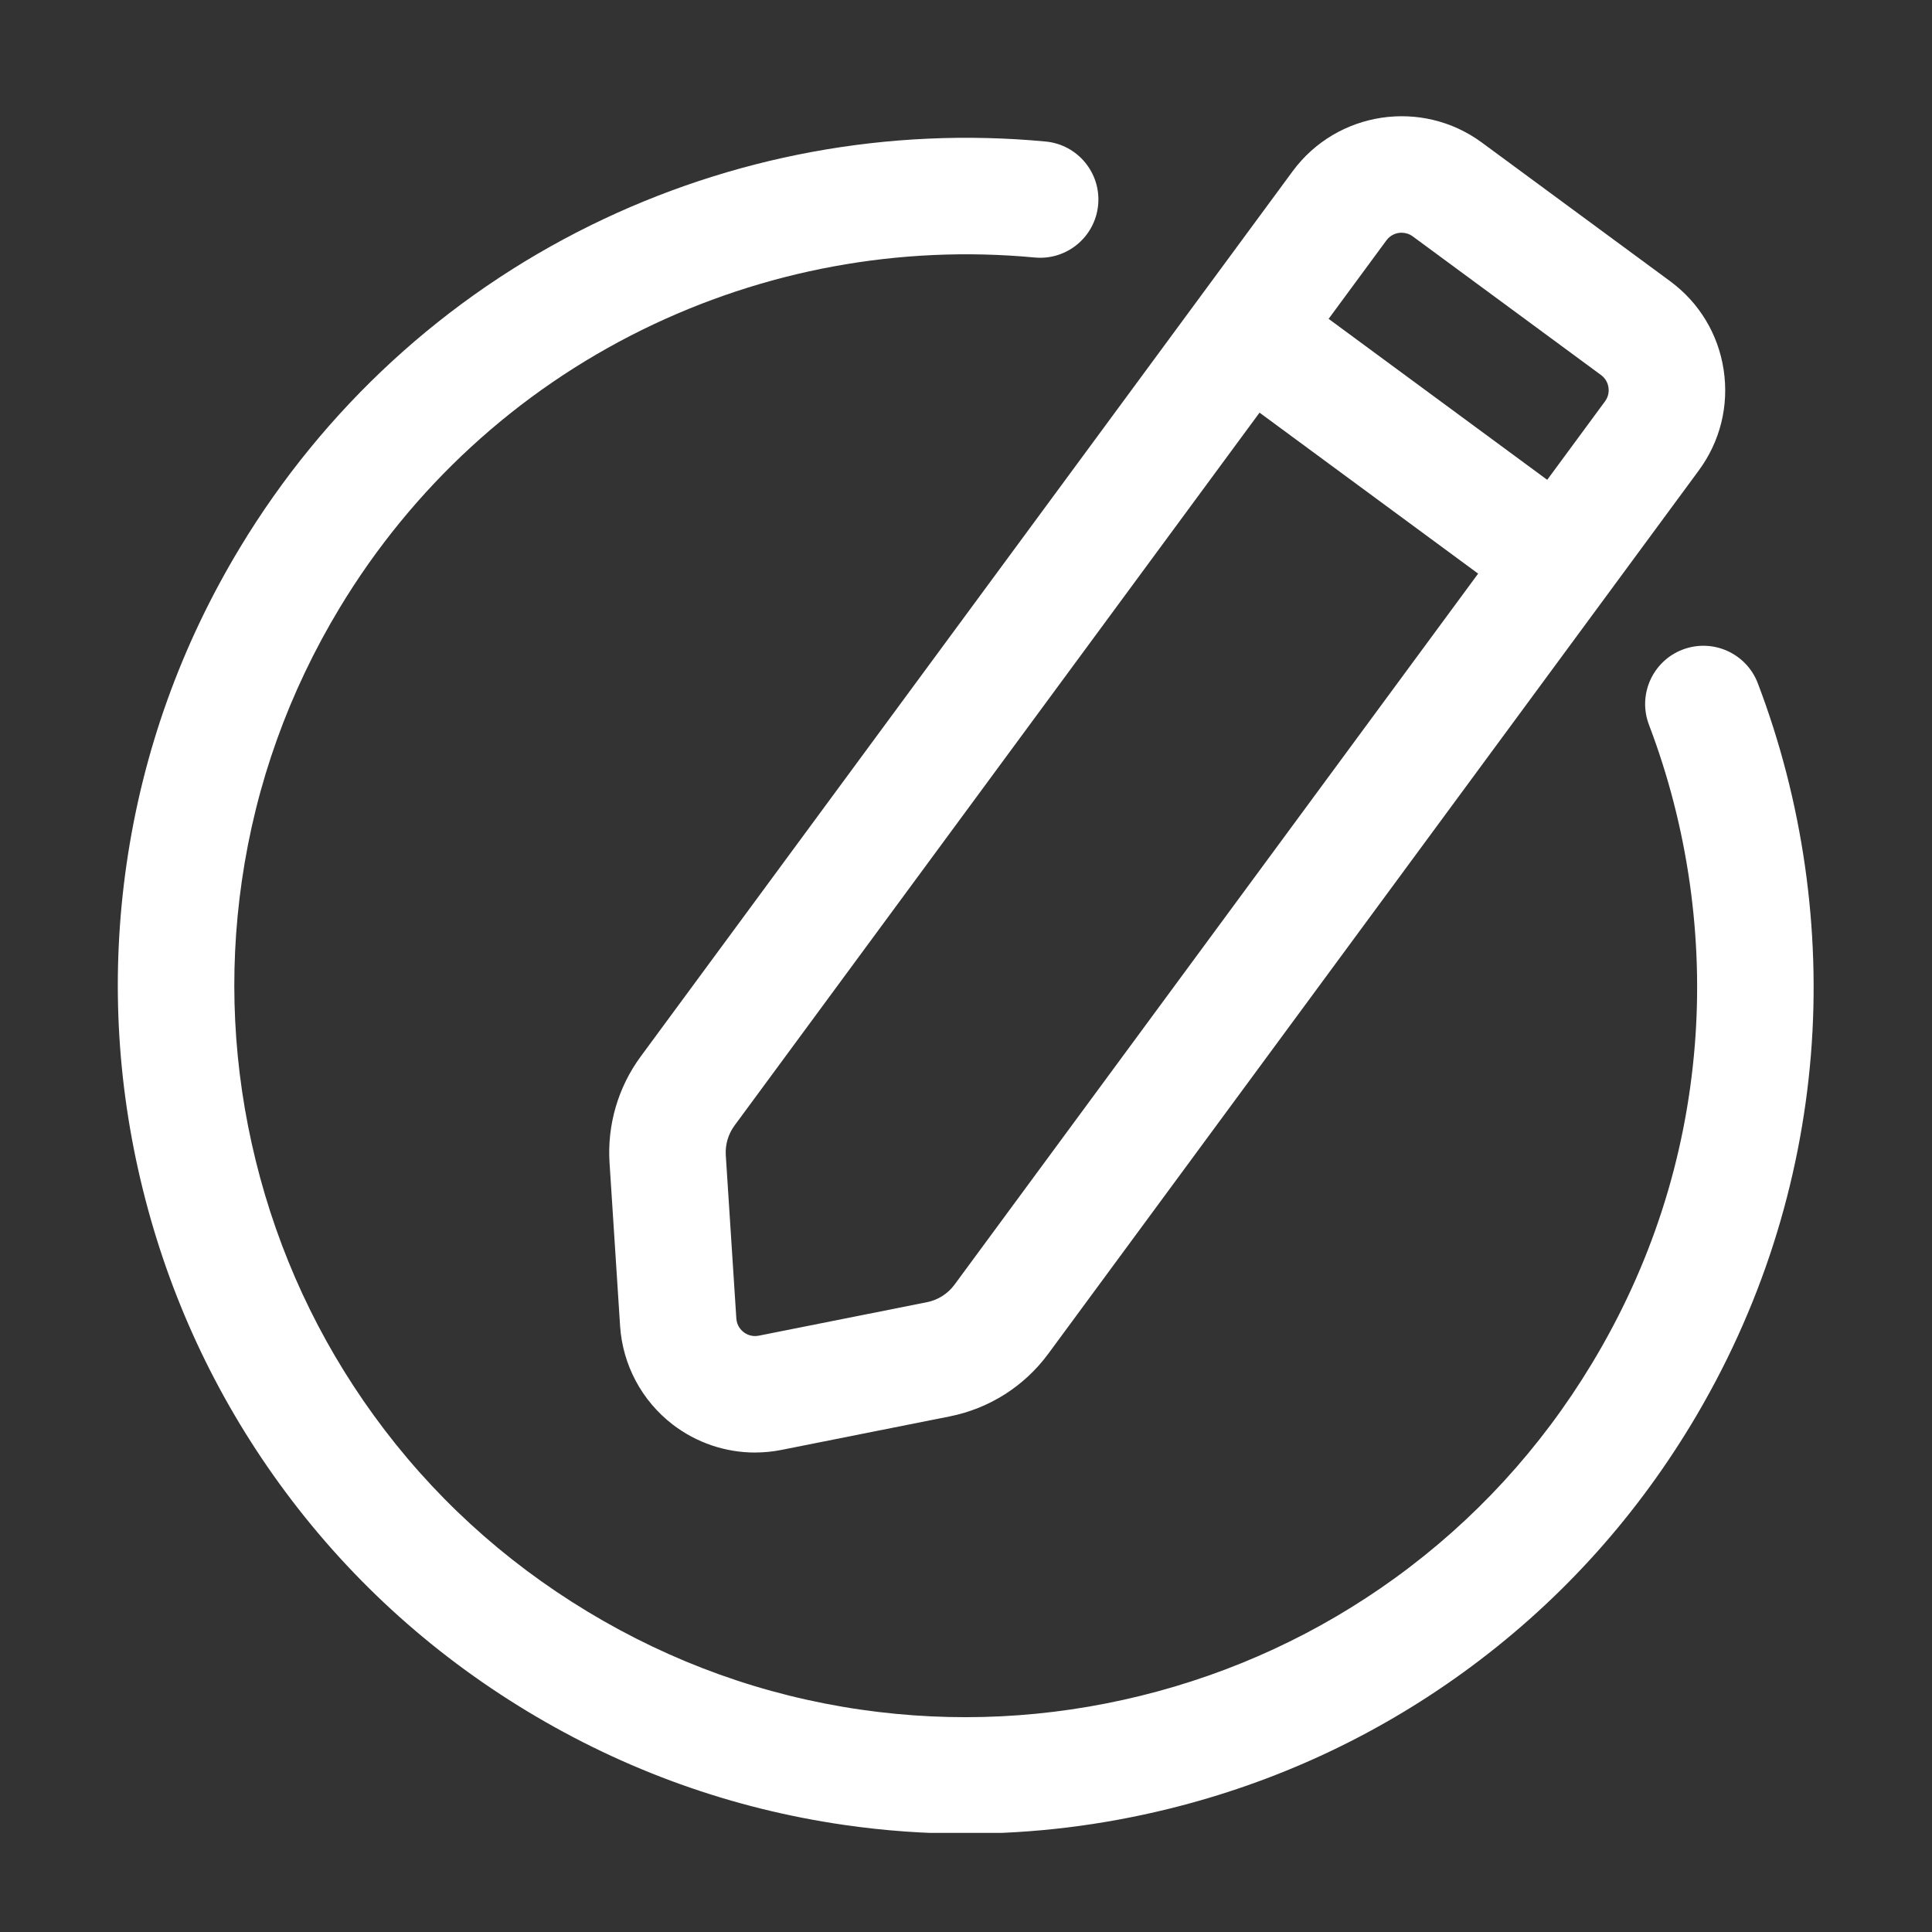
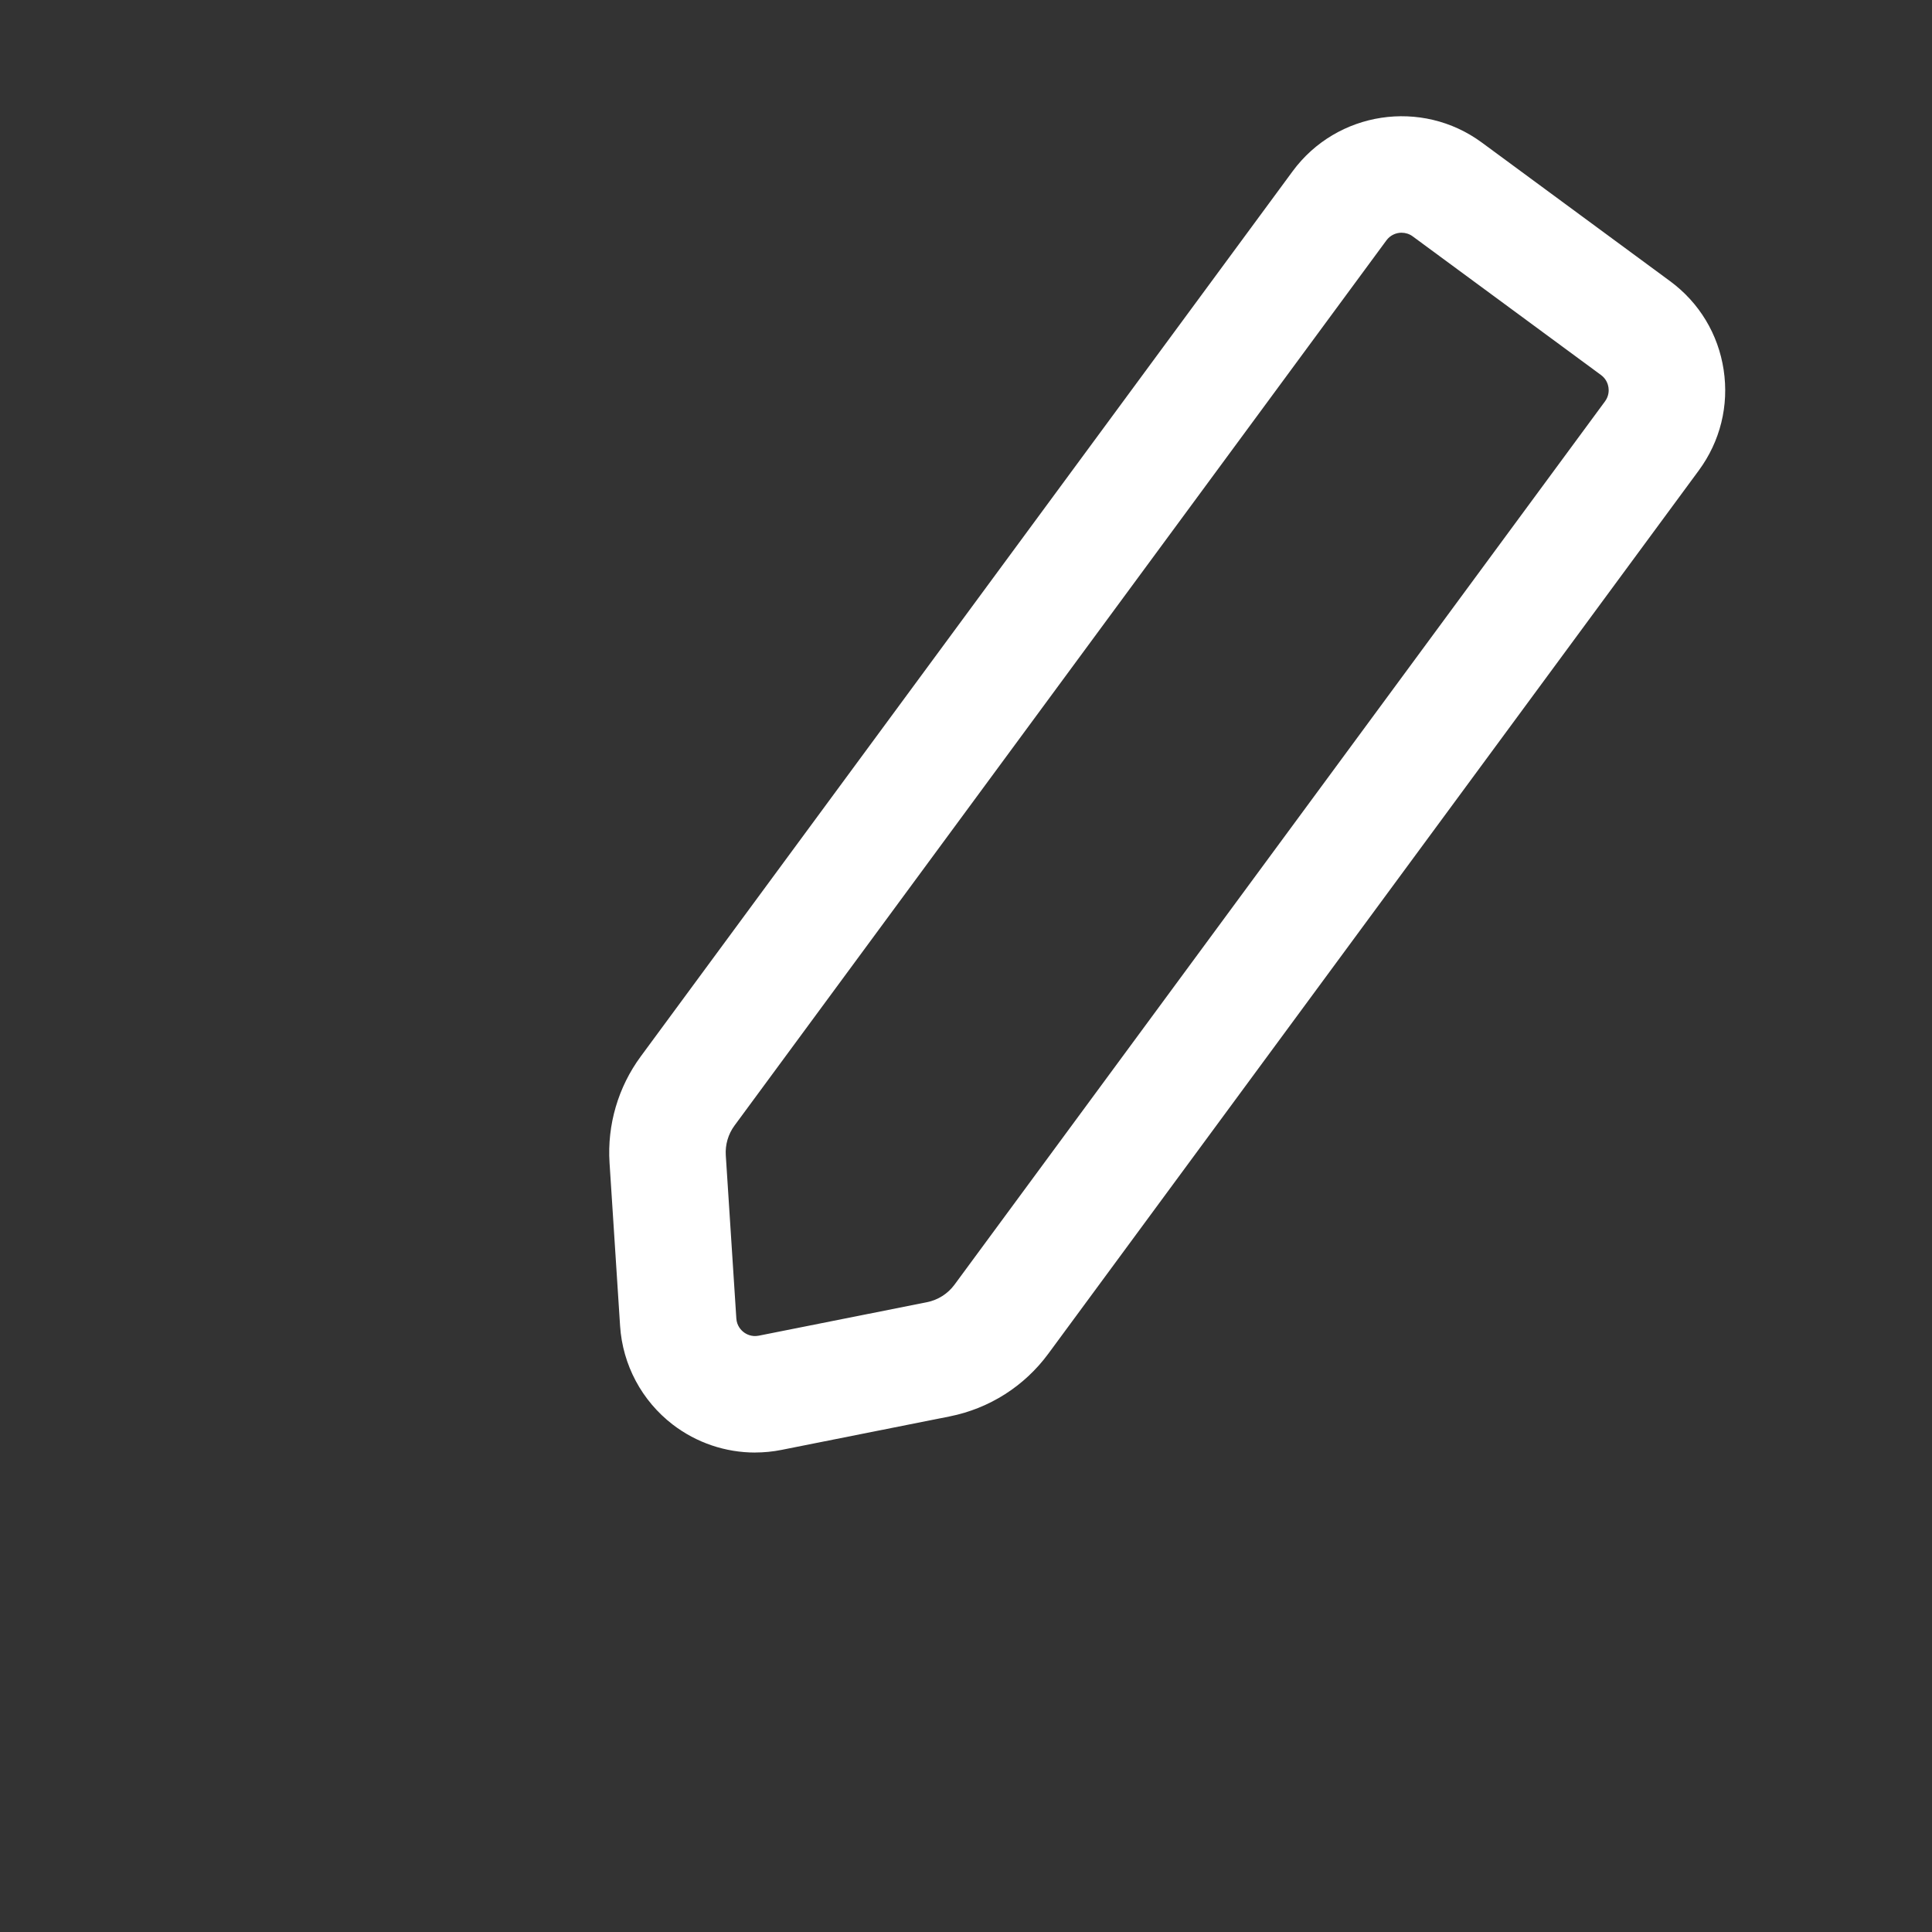
<svg xmlns="http://www.w3.org/2000/svg" width="500" zoomAndPan="magnify" viewBox="0 0 375 375" height="500" preserveAspectRatio="xMidYMid meet" version="1.0">
  <rect x="0" y="0" width="375" height="375" fill="#333333" stroke="none" />
  <defs>
    <clipPath id="1ac805eaf5">
-       <path d="M 22 26 L 353 26 L 353 355.758 L 22 355.758 Z M 22 26 " clip-rule="nonzero" />
-     </clipPath>
+       </clipPath>
  </defs>
  <g clip-path="url(#1ac805eaf5)">
-     <path fill="#ffffff" d="M 187.391 355.914 C 179.539 355.914 171.684 355.352 163.844 354.215 C 142.035 351.062 121.34 343.641 102.332 332.152 C 83.324 320.664 67.133 305.789 54.207 287.945 C 41.723 270.715 32.801 251.461 27.688 230.715 C 22.57 209.969 21.523 188.773 24.566 167.715 C 27.719 145.906 35.145 125.211 46.633 106.203 C 62.945 79.215 86.457 57.617 114.629 43.746 C 142.043 30.246 172.586 24.617 202.949 27.469 C 209.164 28.051 213.73 33.562 213.148 39.781 C 212.562 46 207.051 50.57 200.836 49.98 C 174.633 47.523 148.281 52.383 124.617 64.031 C 100.332 75.992 80.059 94.617 65.98 117.902 C 56.066 134.305 49.66 152.152 46.945 170.949 C 44.316 189.109 45.227 207.398 49.641 225.301 C 54.055 243.207 61.75 259.82 72.516 274.68 C 83.656 290.062 97.625 302.887 114.027 312.801 C 130.43 322.719 148.281 329.121 167.078 331.84 C 185.238 334.465 203.527 333.559 221.43 329.145 C 239.332 324.73 255.949 317.031 270.809 306.27 C 286.188 295.125 299.016 281.156 308.93 264.754 C 320.434 245.723 327.176 224.918 328.957 202.922 C 330.66 181.938 327.582 160.414 320.062 140.676 C 317.84 134.844 320.766 128.312 326.598 126.086 C 332.434 123.863 338.965 126.789 341.191 132.621 C 349.906 155.488 353.469 180.43 351.496 204.746 C 350.484 217.184 348.047 229.504 344.25 241.375 C 340.344 253.582 334.969 265.383 328.281 276.445 C 316.793 295.453 301.922 311.645 284.074 324.574 C 266.844 337.059 247.59 345.98 226.844 351.094 C 213.824 354.305 200.617 355.914 187.391 355.914 Z M 187.391 355.914 " fill-opacity="1" fill-rule="nonzero" />
-   </g>
+     </g>
  <path fill="#ffffff" d="M 146.57 281.938 C 140.832 281.938 135.199 280.055 130.574 276.504 C 124.574 271.891 120.848 264.918 120.359 257.363 L 118.312 225.711 C 117.836 218.34 119.984 211.008 124.363 205.062 L 250.898 33.242 C 259.484 21.582 275.961 19.082 287.625 27.668 L 324.168 54.578 C 329.816 58.738 333.508 64.848 334.559 71.785 C 335.613 78.723 333.902 85.652 329.742 91.305 L 203.48 262.75 C 198.828 269.07 192.023 273.391 184.328 274.926 L 151.703 281.422 C 150 281.762 148.281 281.93 146.574 281.93 Z M 272.051 45.168 C 270.926 45.168 269.816 45.684 269.102 46.656 L 142.566 218.473 C 141.34 220.141 140.742 222.191 140.875 224.254 L 142.922 255.906 C 143.016 257.348 143.852 258.191 144.344 258.57 C 144.832 258.945 145.867 259.535 147.285 259.254 L 179.91 252.758 C 182.066 252.328 183.969 251.117 185.27 249.352 L 311.531 77.902 C 312.312 76.844 312.289 75.746 312.203 75.188 C 312.117 74.629 311.82 73.574 310.758 72.793 L 274.211 45.883 C 273.562 45.402 272.805 45.172 272.051 45.172 Z M 272.051 45.168 " fill-opacity="1" fill-rule="nonzero" />
-   <path fill="#ffffff" d="M 300.422 118.566 C 298.094 118.566 295.746 117.852 293.727 116.363 L 240.539 77.195 C 235.512 73.492 234.438 66.414 238.141 61.387 C 241.844 56.359 248.918 55.285 253.945 58.988 L 307.133 98.156 C 312.16 101.859 313.234 108.938 309.531 113.965 C 307.316 116.973 303.891 118.566 300.422 118.566 Z M 300.422 118.566 " fill-opacity="1" fill-rule="nonzero" />
</svg>